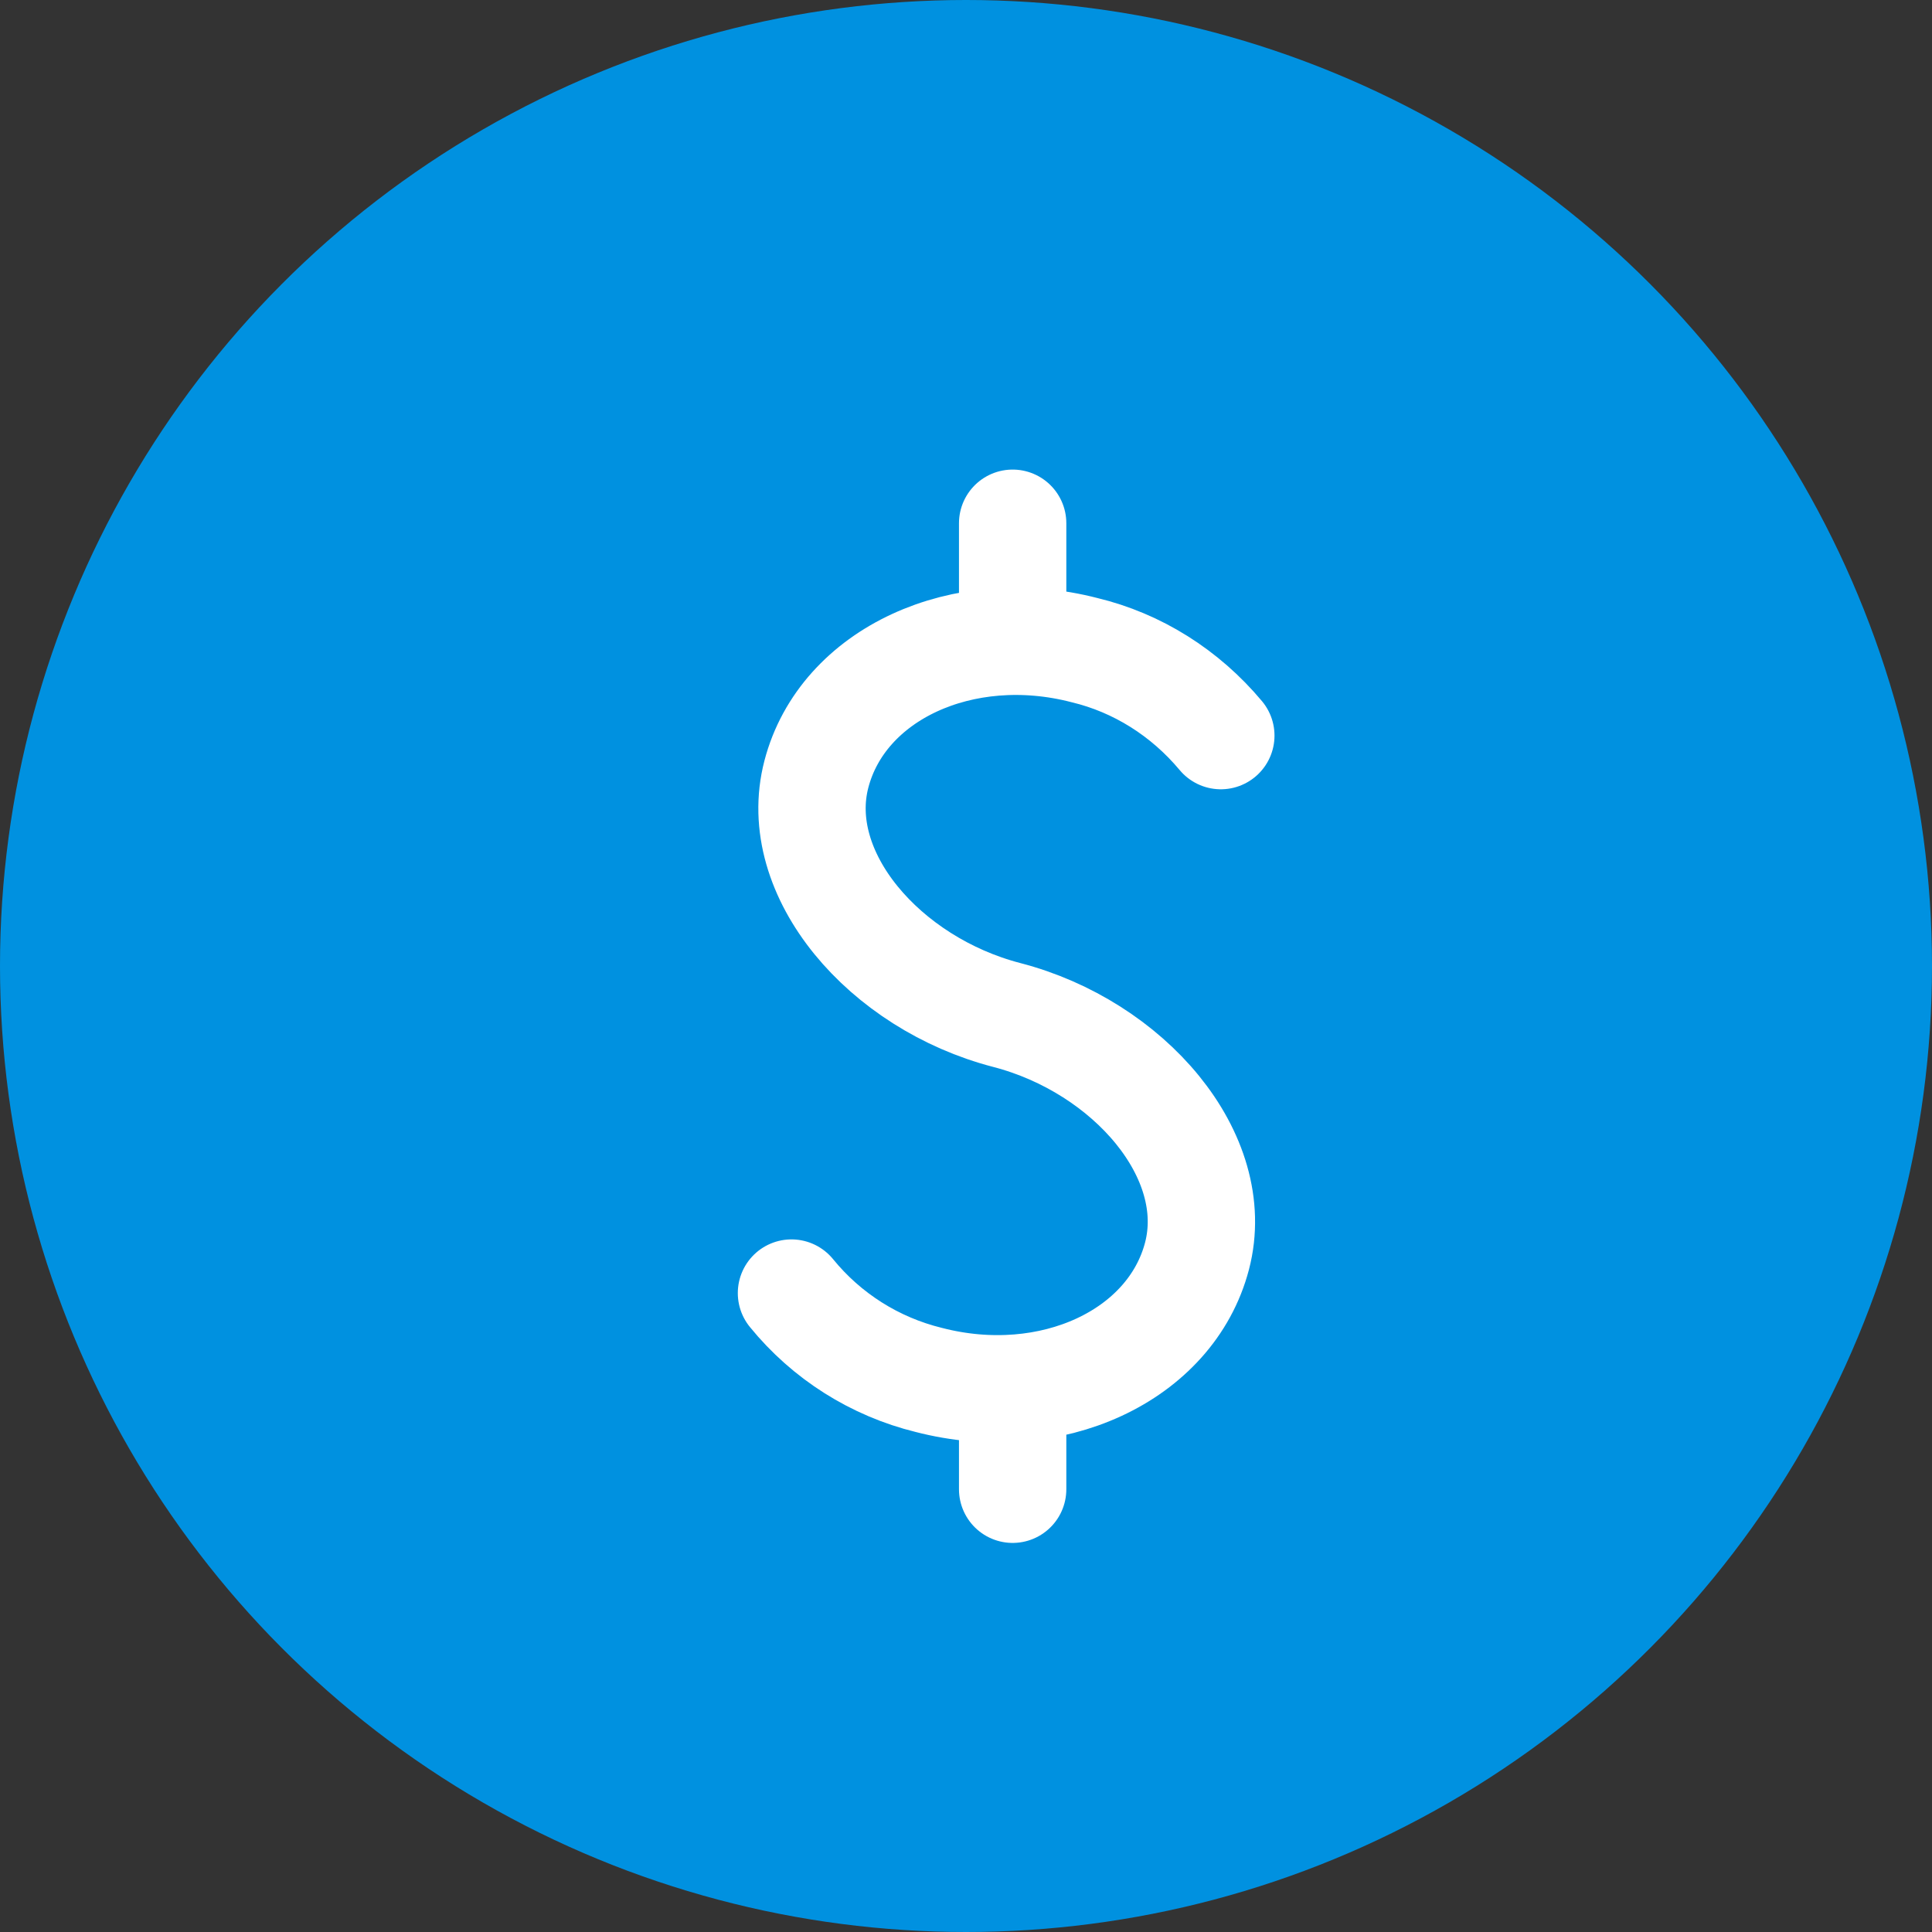
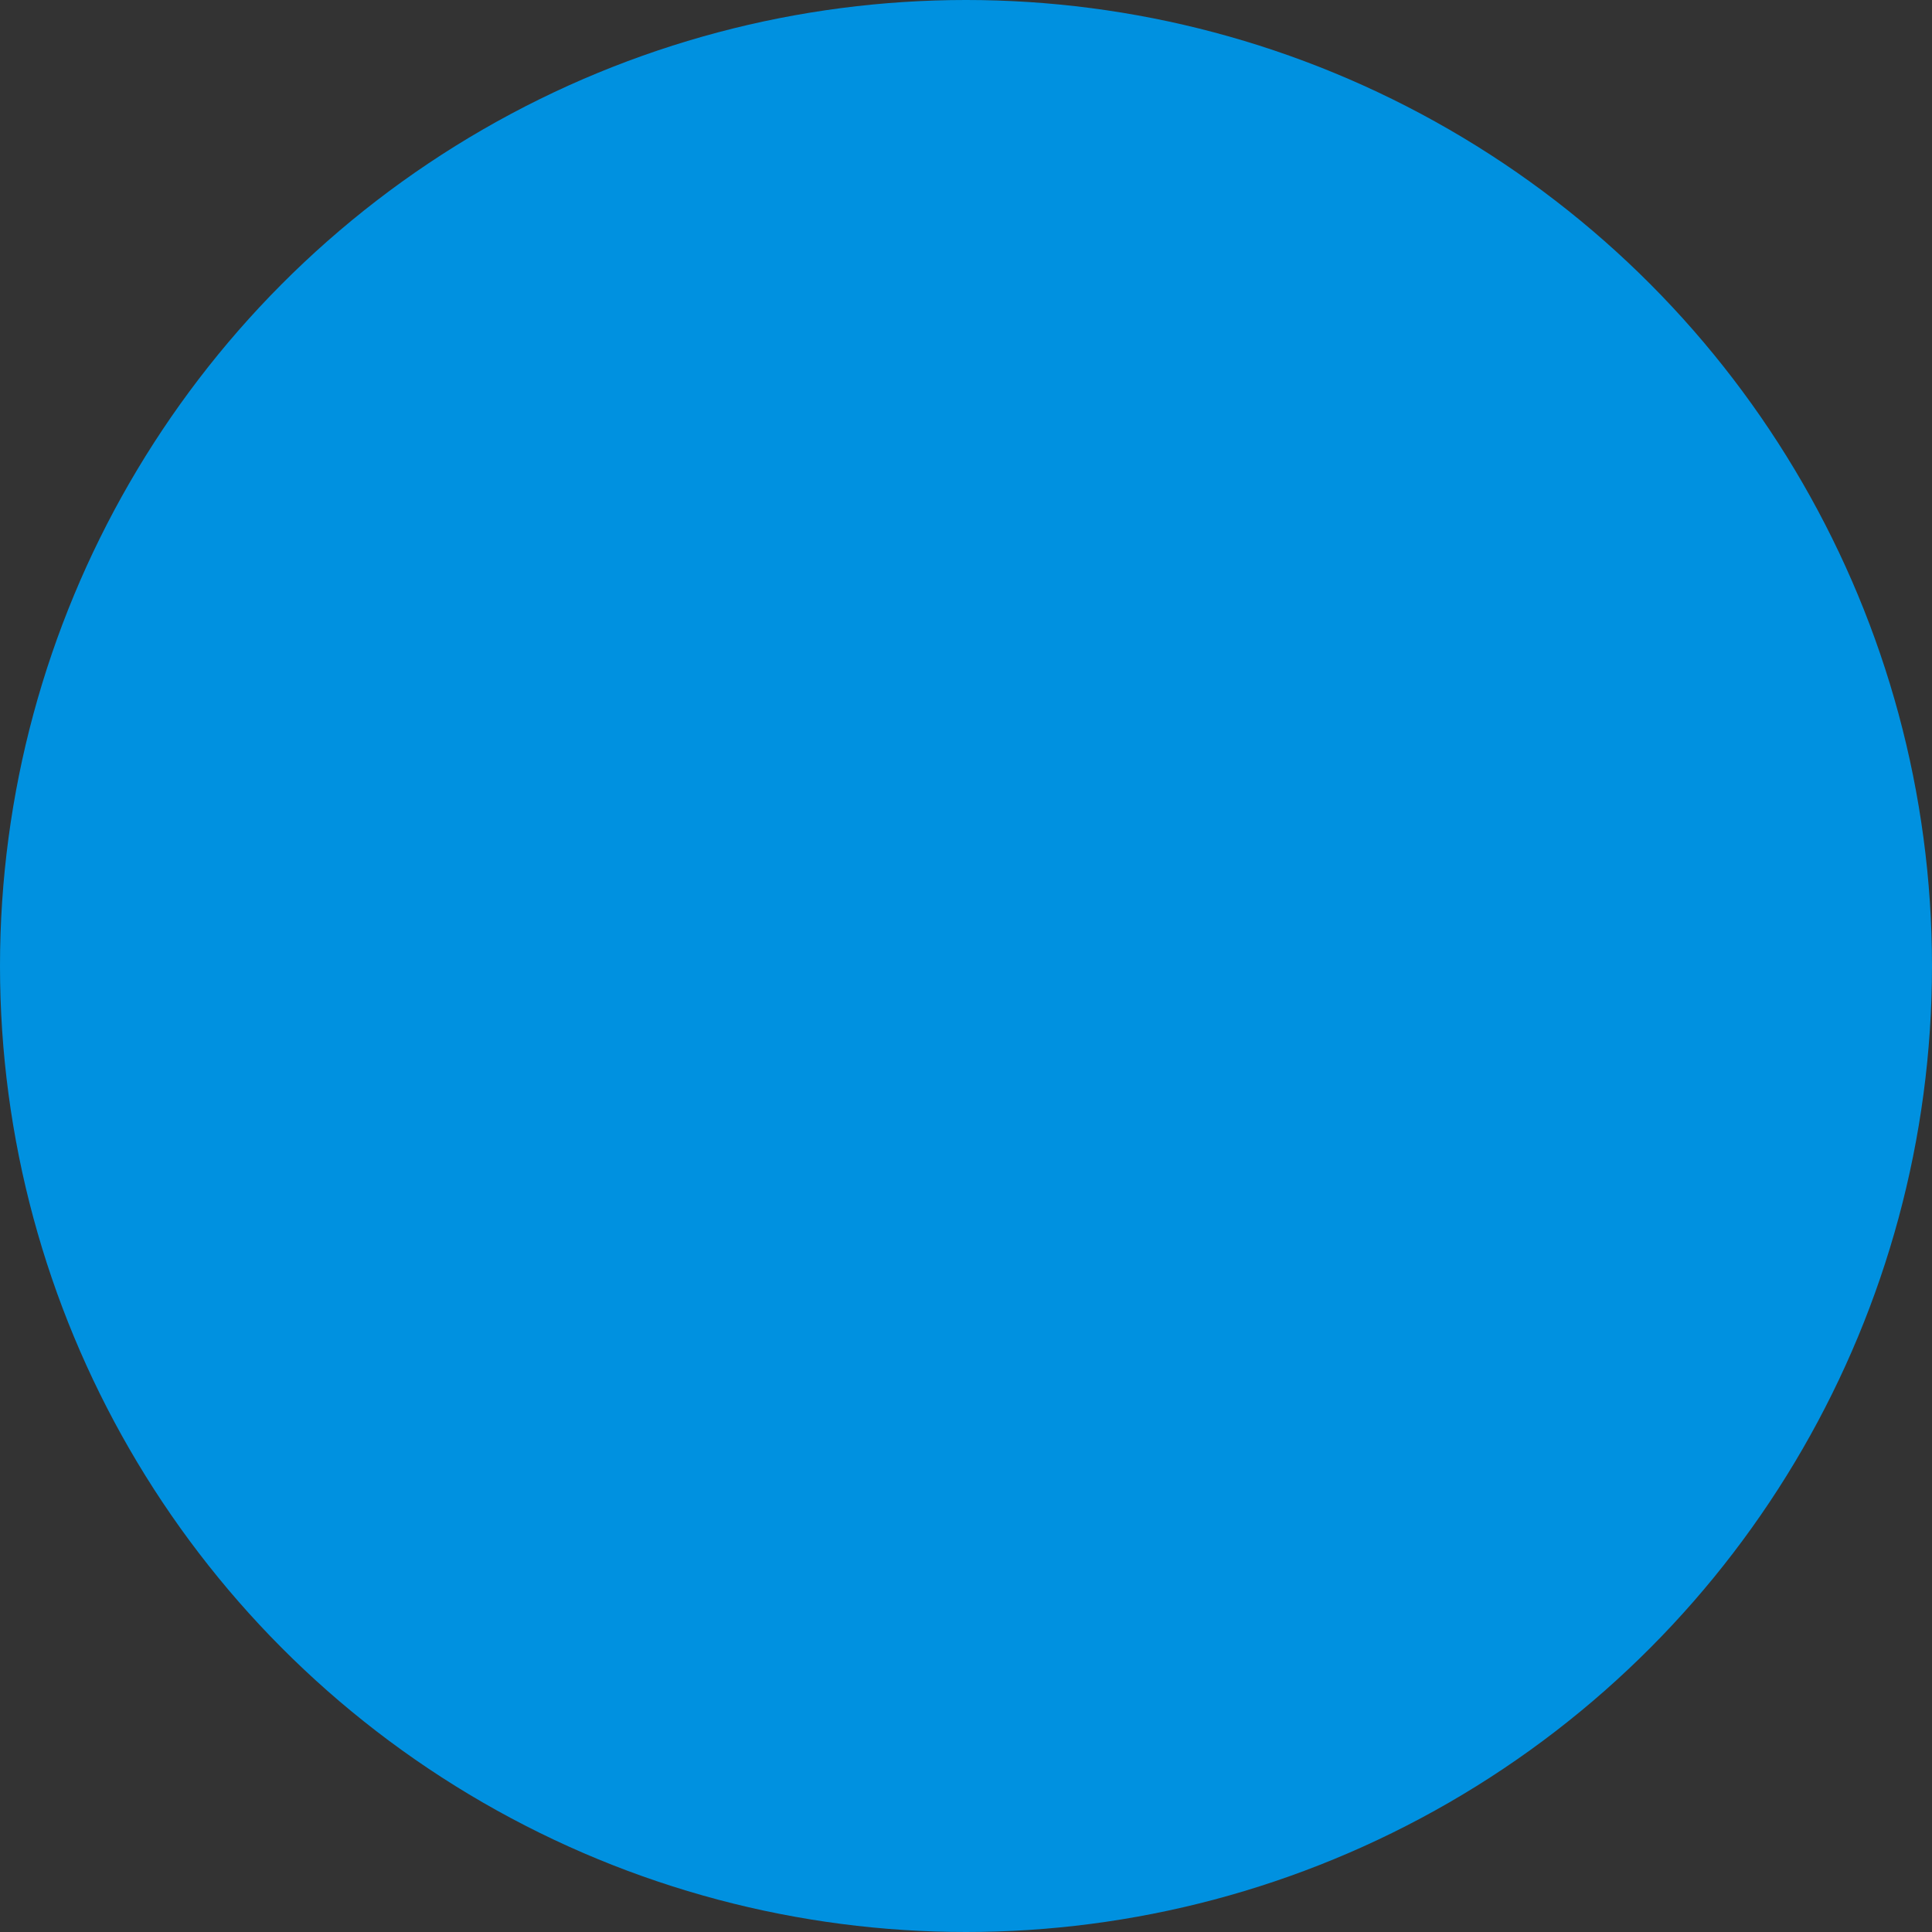
<svg xmlns="http://www.w3.org/2000/svg" width="48" height="48" viewBox="0 0 48 48" fill="none">
  <rect x="0" y="0" width="48" height="48" fill="#333333" stroke="none" />
  <circle cx="24" cy="24" r="24" fill="#0091E0" />
-   <path d="M19.664 32.126C20.536 33.197 21.733 33.955 23.075 34.284C26.107 35.069 29.091 33.689 29.74 31.204C30.389 28.716 28.043 26.004 25.012 25.217C21.981 24.43 19.633 21.72 20.283 19.233C20.932 16.746 23.915 15.368 26.947 16.153C28.256 16.468 29.44 17.21 30.331 18.276M25.159 34.504V37M25.159 13V15.933" stroke="white" stroke-width="2.667" stroke-linecap="round" stroke-linejoin="round" />
</svg>